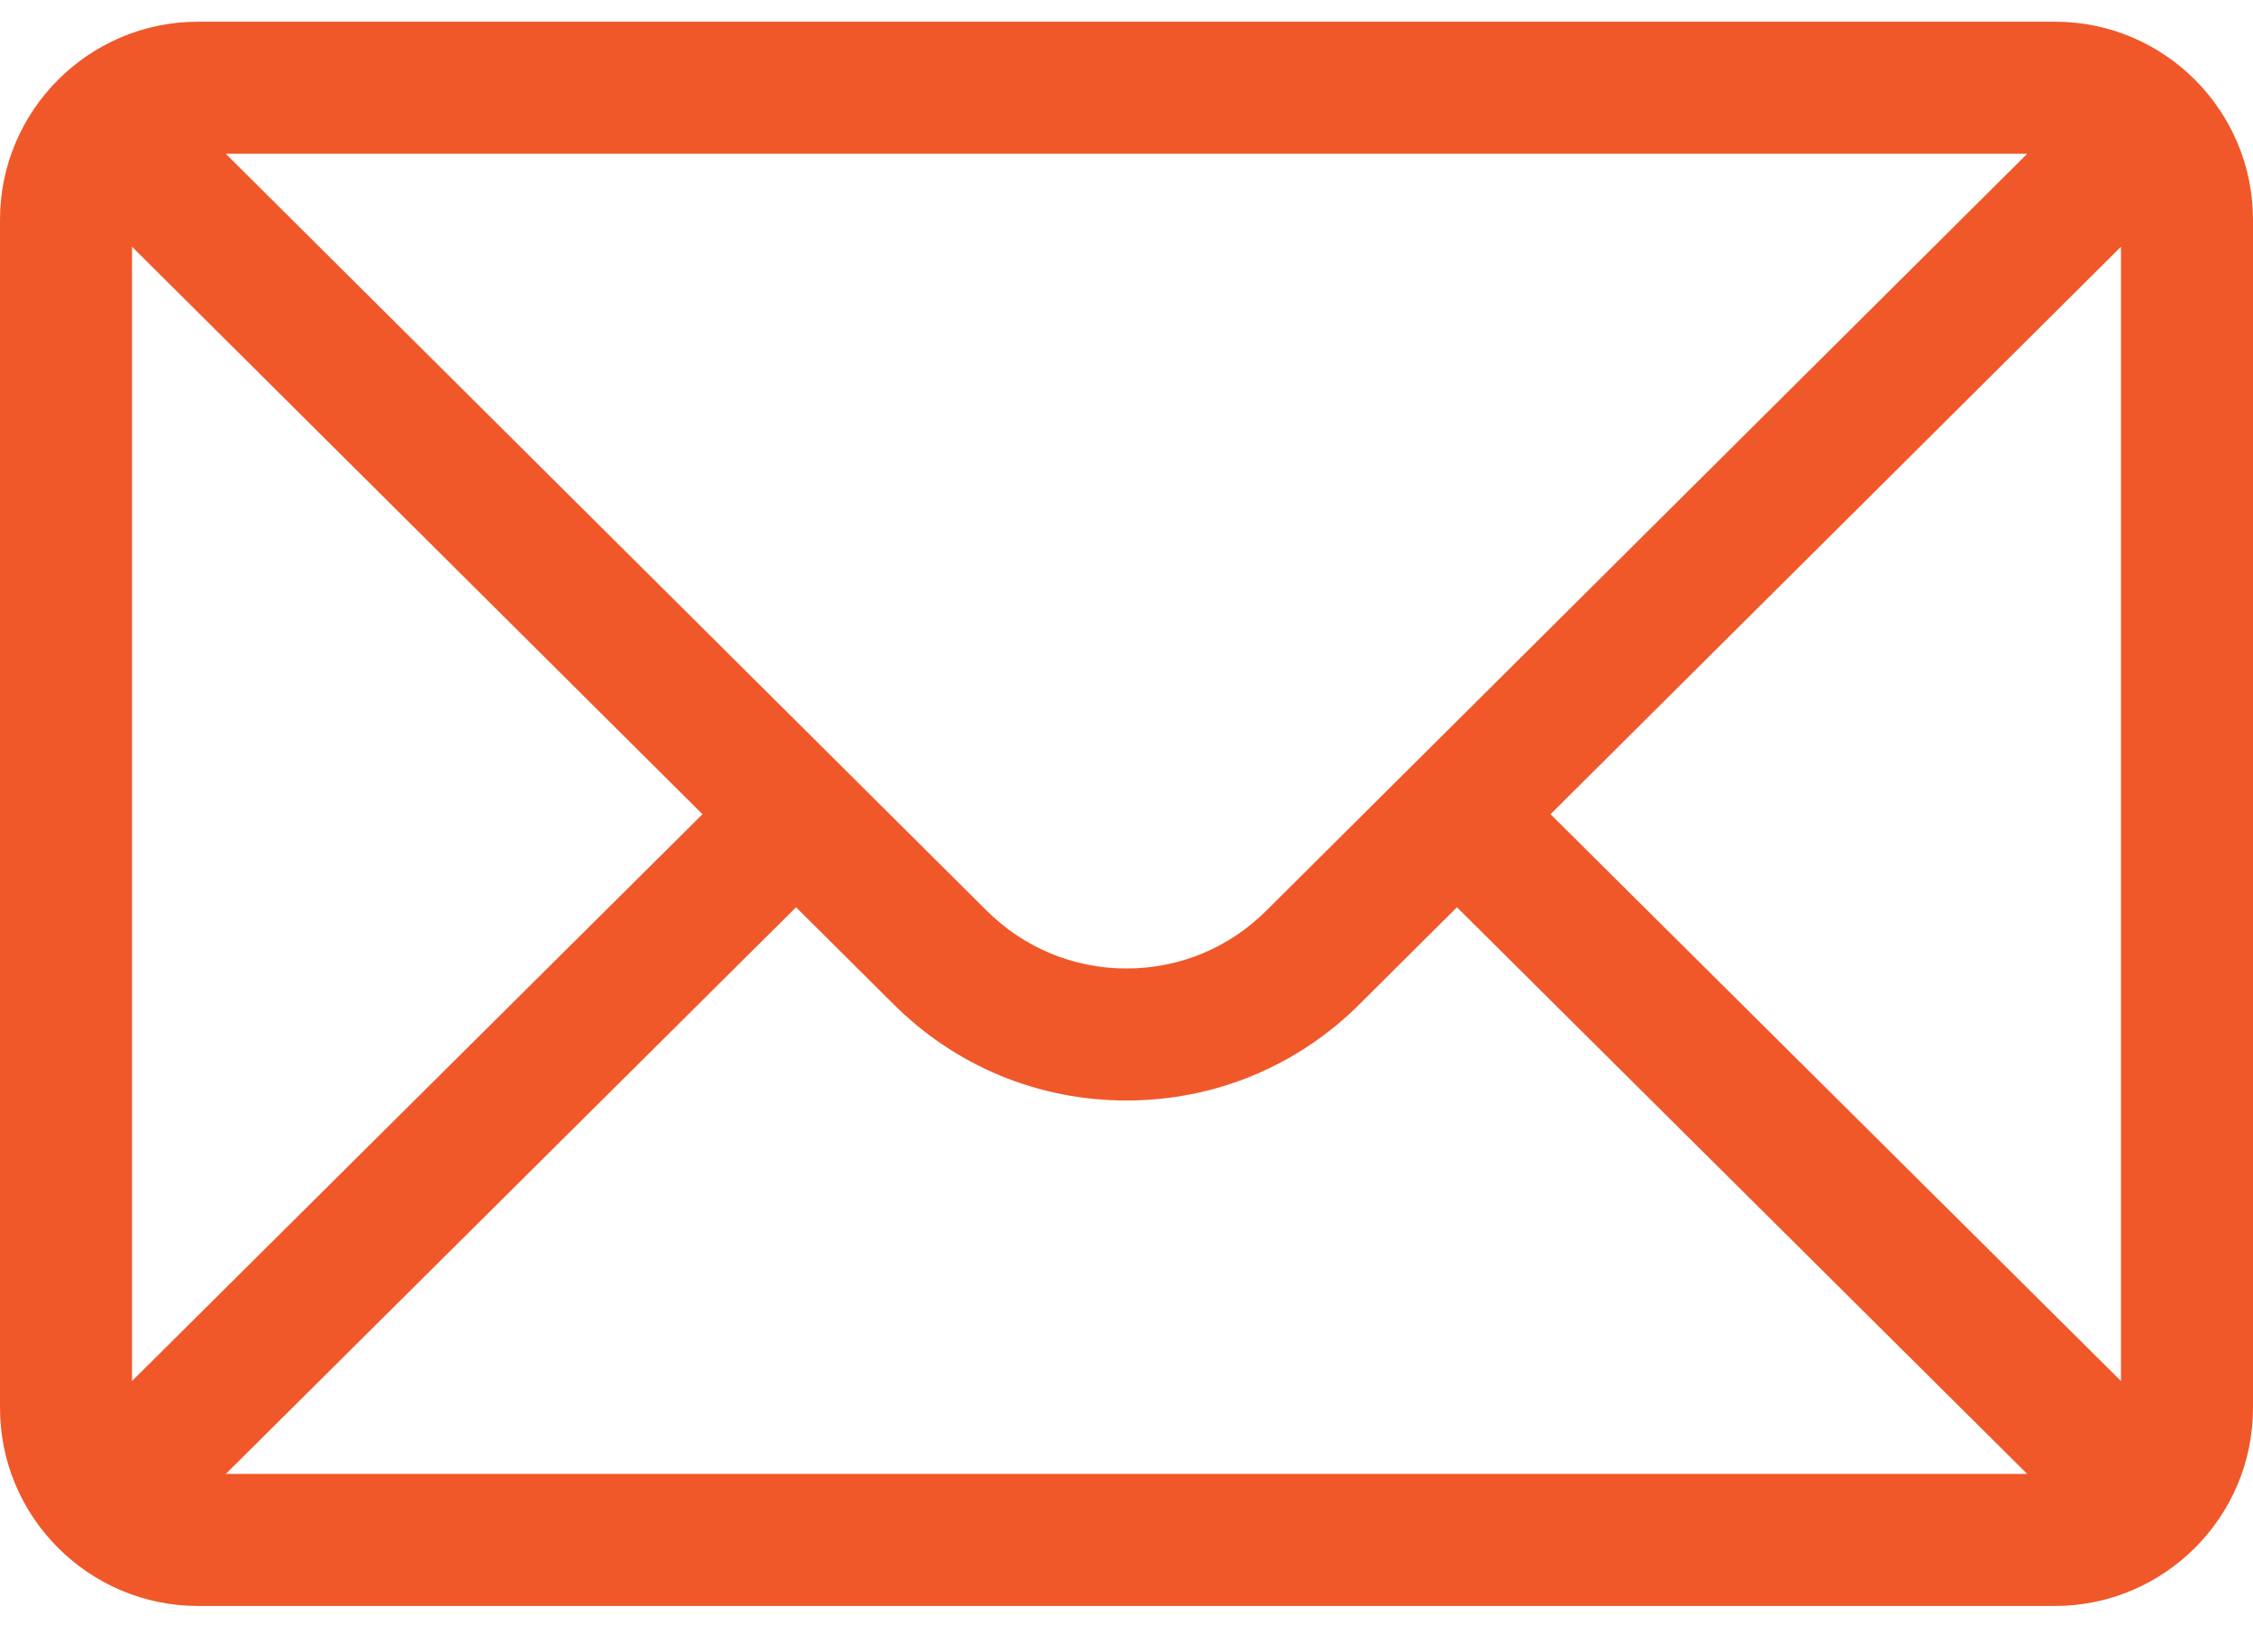
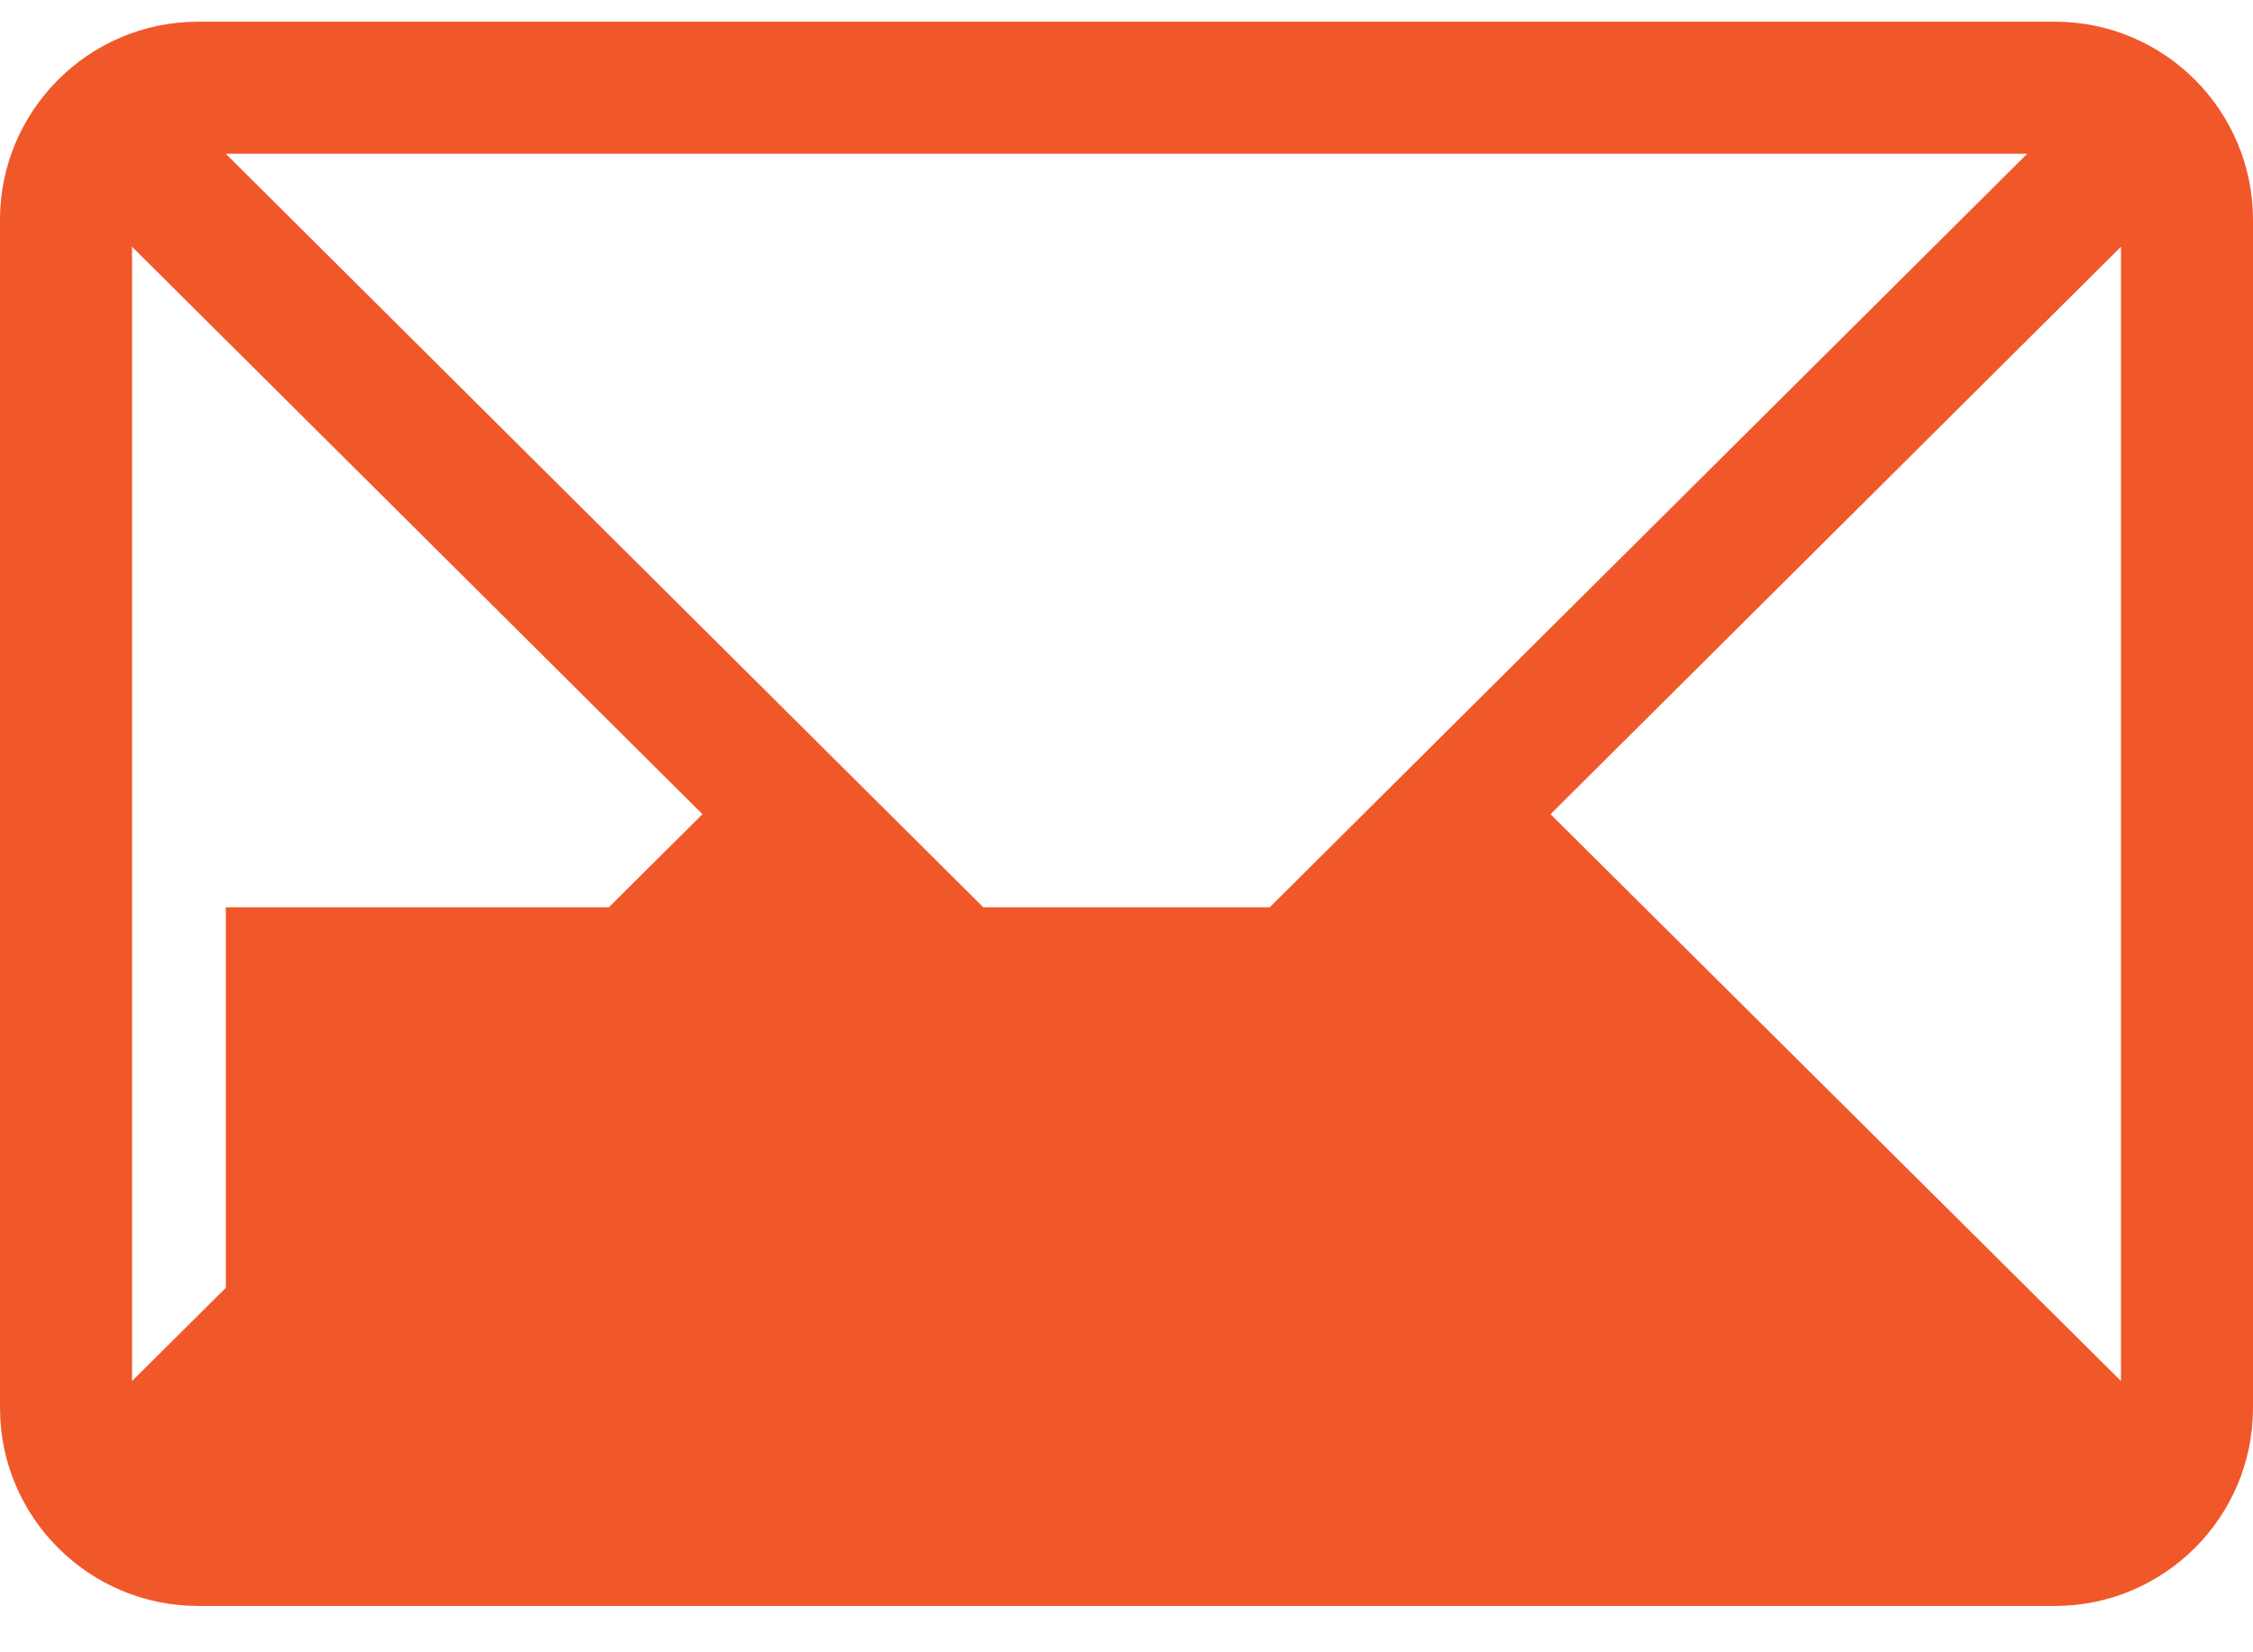
<svg xmlns="http://www.w3.org/2000/svg" width="30" height="22" viewBox="0 0 30 22" fill="none">
-   <path d="M27.363 0.289H2.637C1.18 0.289 0 1.476 0 2.926V18.746C0 20.204 1.189 21.383 2.637 21.383H27.363C28.808 21.383 30 20.209 30 18.746V2.926C30 1.479 28.825 0.289 27.363 0.289ZM26.994 2.047C26.455 2.583 17.185 11.805 16.864 12.123C16.366 12.621 15.704 12.895 15 12.895C14.296 12.895 13.634 12.621 13.134 12.121C12.919 11.907 3.75 2.787 3.006 2.047H26.994ZM1.758 18.388V3.285L9.354 10.841L1.758 18.388ZM3.007 19.625L10.6 12.08L11.893 13.366C12.723 14.196 13.826 14.653 15 14.653C16.174 14.653 17.277 14.196 18.106 13.368L19.4 12.08L26.993 19.625H3.007ZM28.242 18.388L20.646 10.841L28.242 3.285V18.388Z" fill="#F0582A" />
+   <path d="M27.363 0.289H2.637C1.18 0.289 0 1.476 0 2.926V18.746C0 20.204 1.189 21.383 2.637 21.383H27.363C28.808 21.383 30 20.209 30 18.746V2.926C30 1.479 28.825 0.289 27.363 0.289ZM26.994 2.047C26.455 2.583 17.185 11.805 16.864 12.123C16.366 12.621 15.704 12.895 15 12.895C14.296 12.895 13.634 12.621 13.134 12.121C12.919 11.907 3.75 2.787 3.006 2.047H26.994ZM1.758 18.388V3.285L9.354 10.841L1.758 18.388ZM3.007 19.625L10.6 12.08L11.893 13.366C12.723 14.196 13.826 14.653 15 14.653C16.174 14.653 17.277 14.196 18.106 13.368L19.4 12.08H3.007ZM28.242 18.388L20.646 10.841L28.242 3.285V18.388Z" fill="#F0582A" />
</svg>